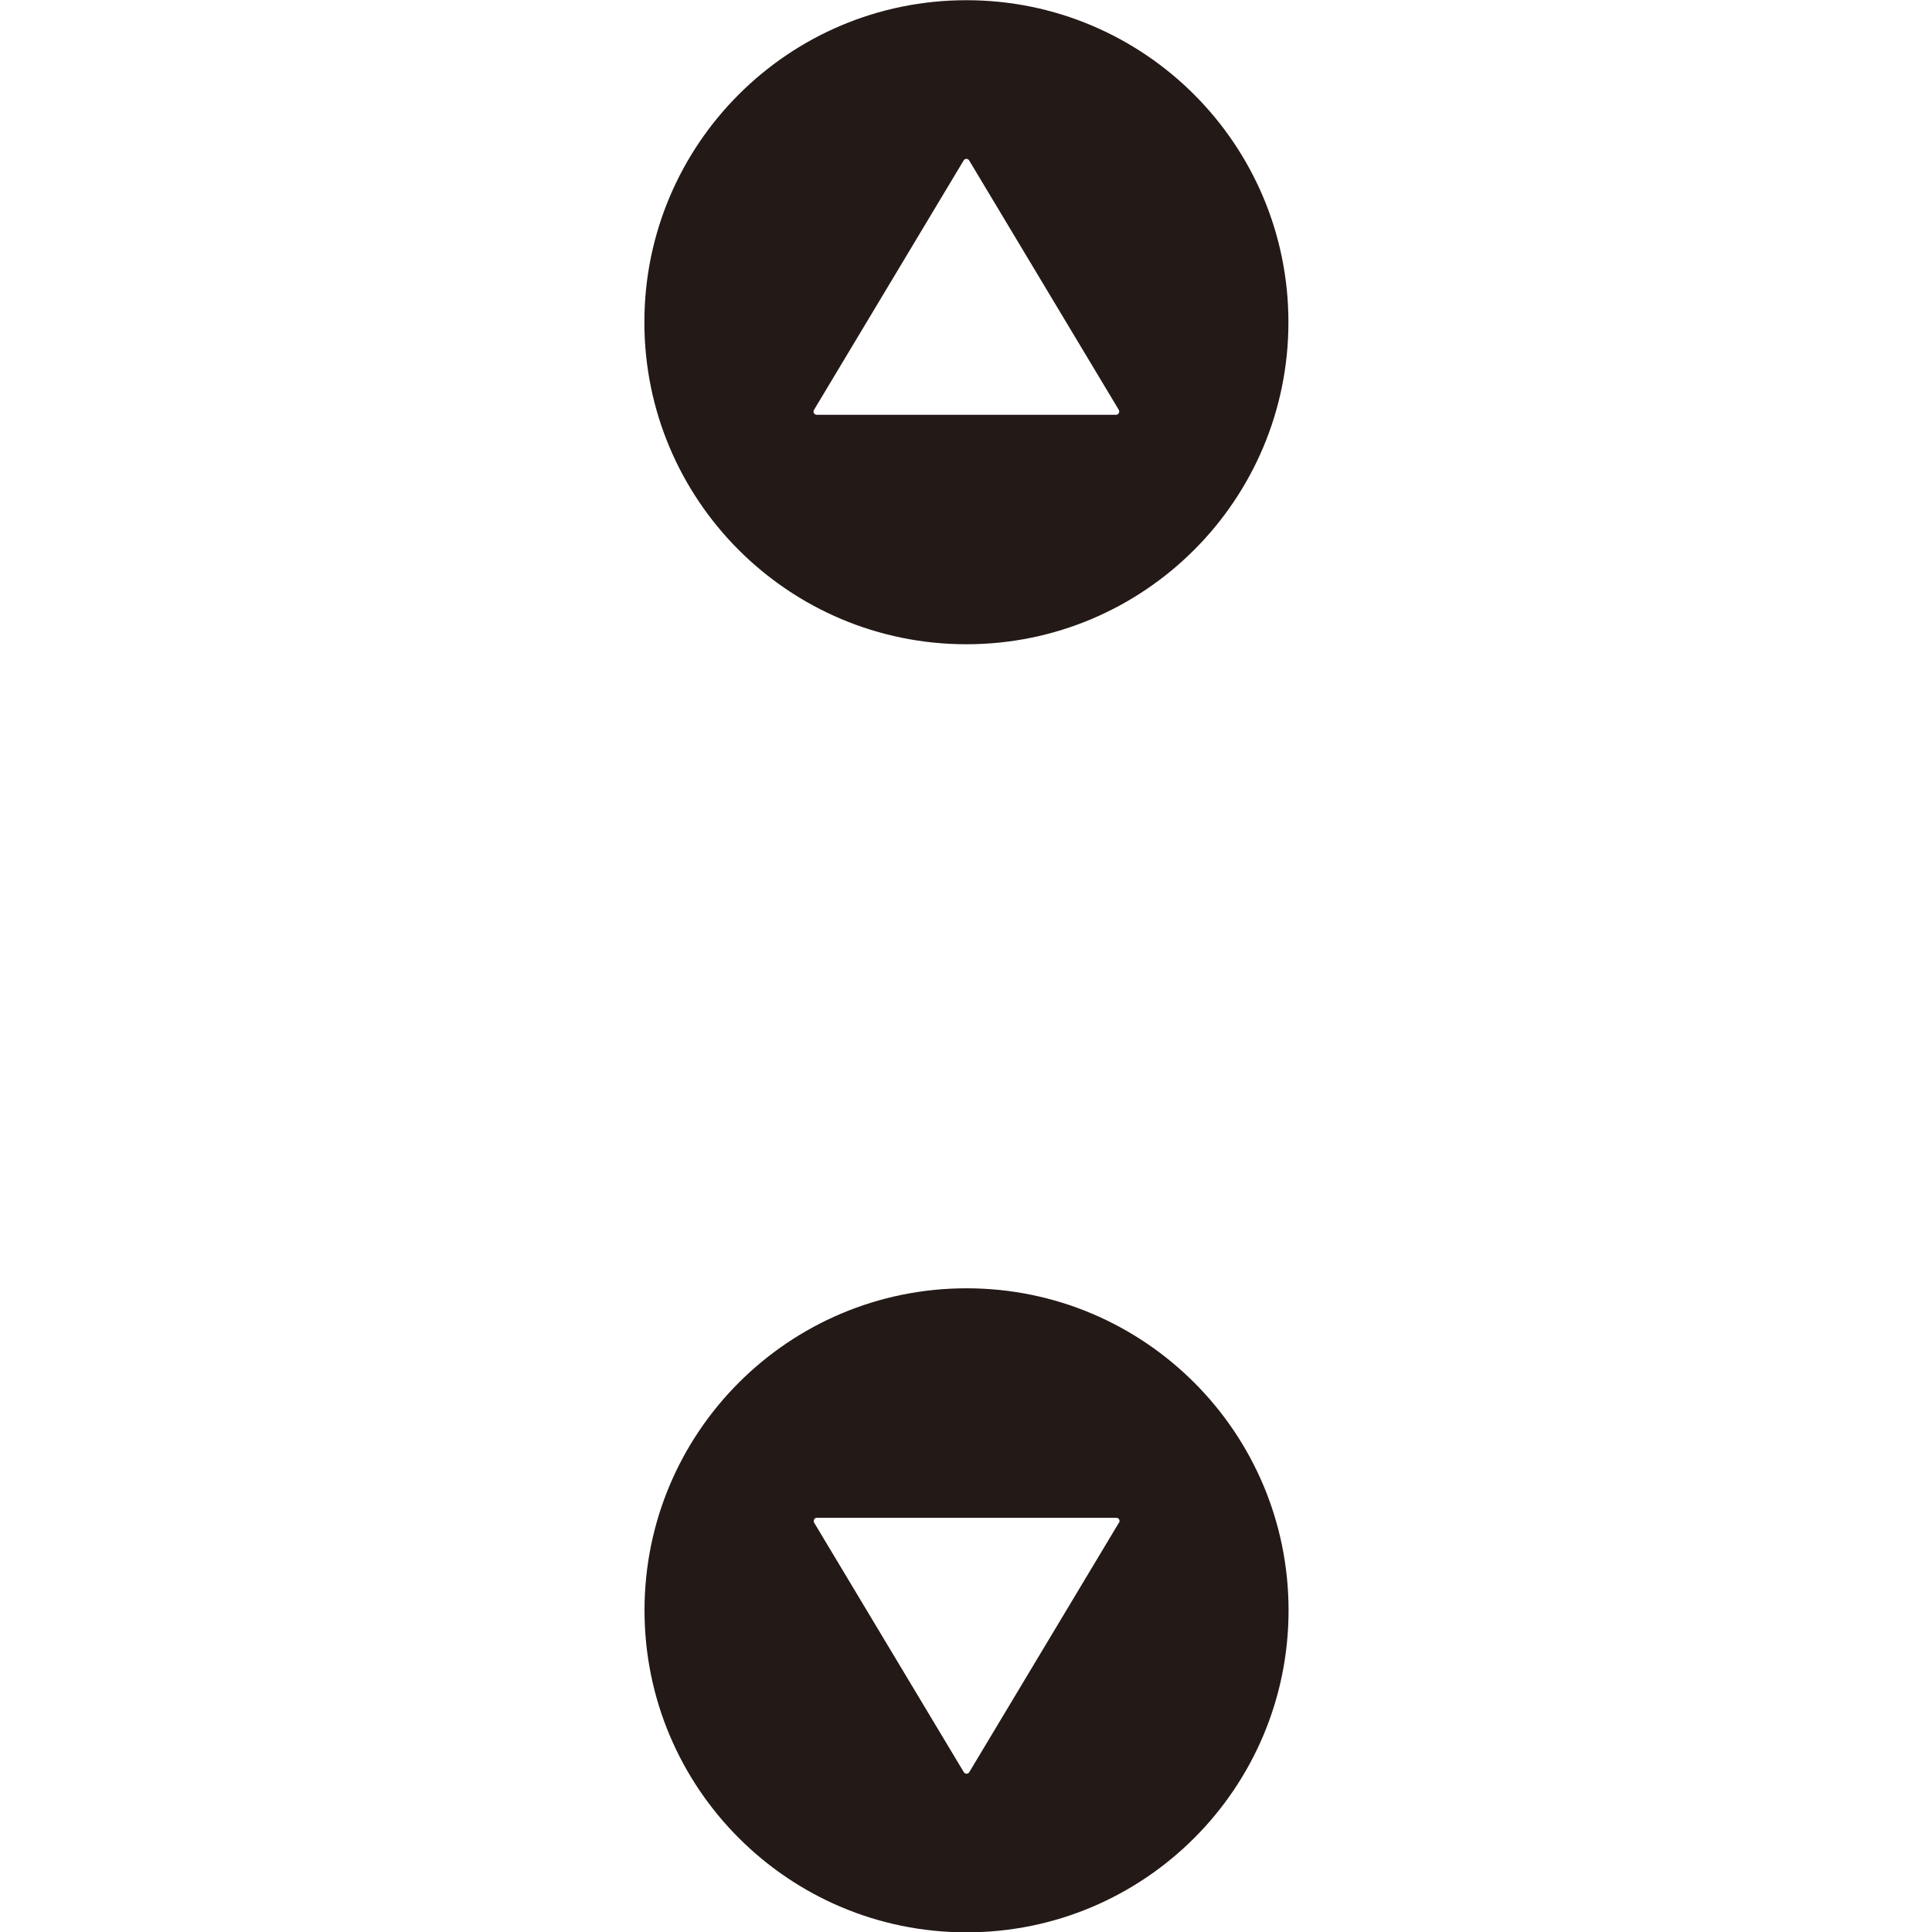
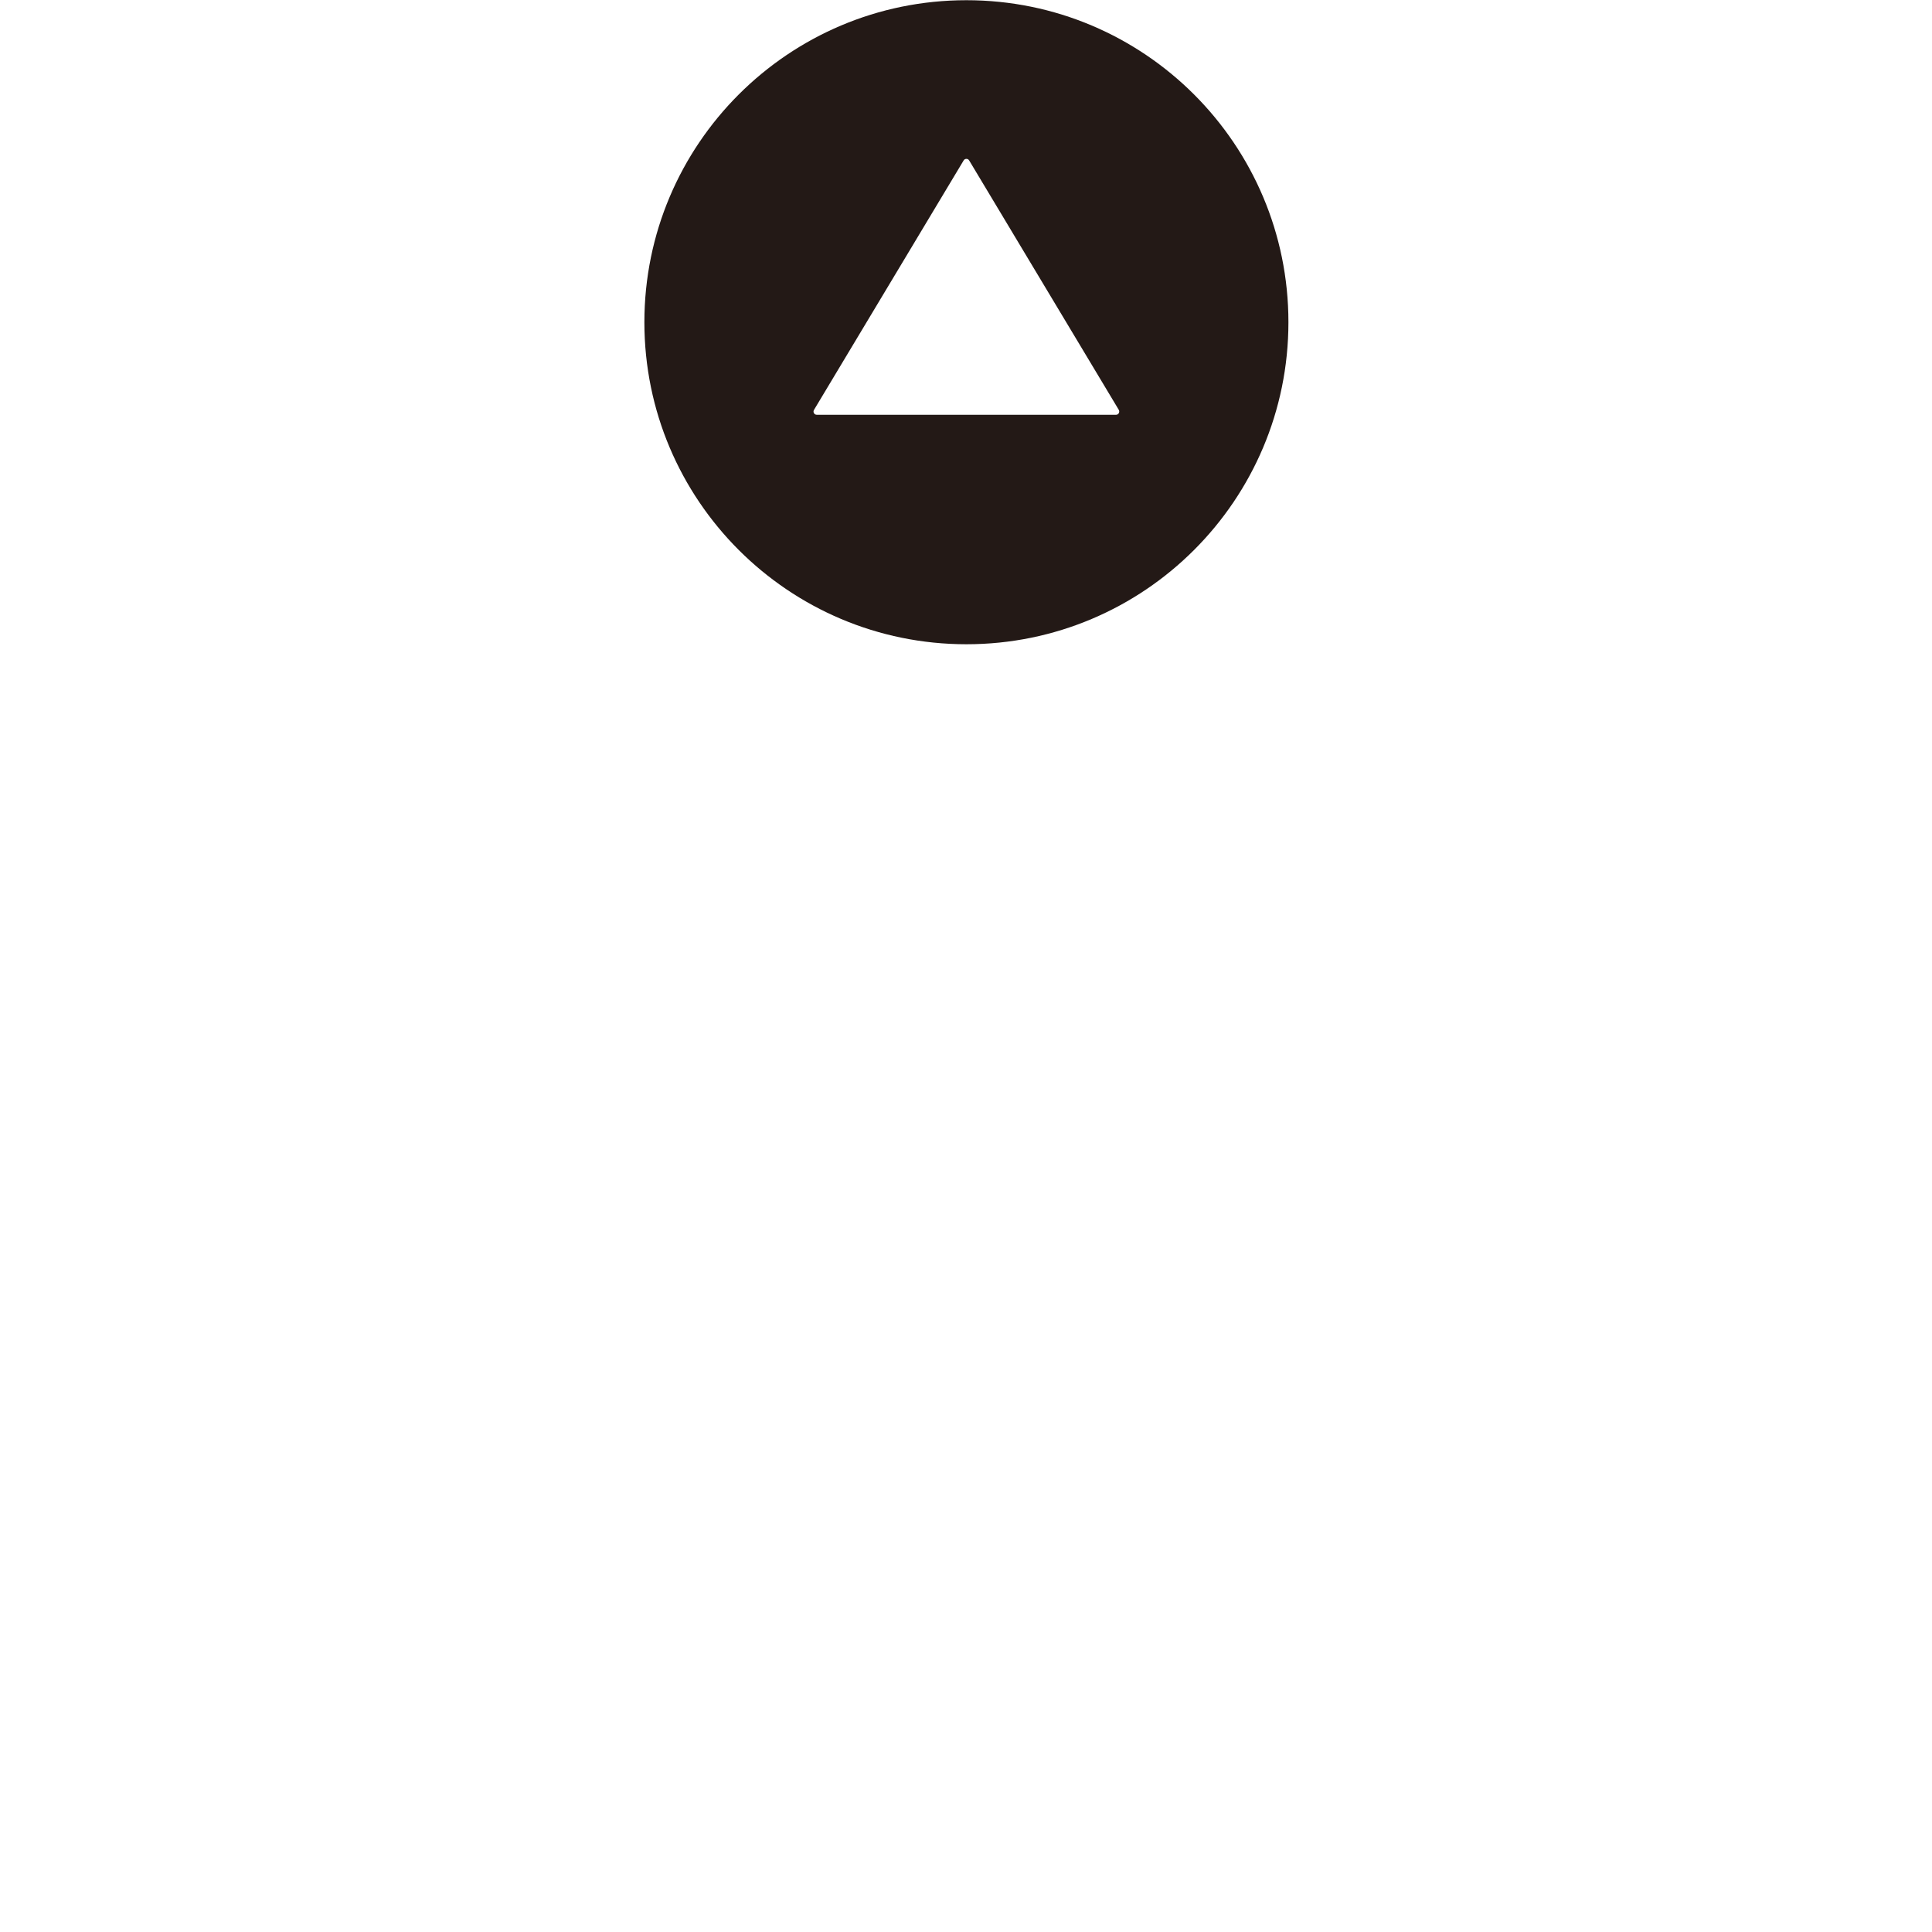
<svg xmlns="http://www.w3.org/2000/svg" xmlns:ns1="http://sodipodi.sourceforge.net/DTD/sodipodi-0.dtd" xmlns:ns2="http://www.inkscape.org/namespaces/inkscape" height="17.286mm" viewBox="0 0 17.286 17.286" width="17.286mm" version="1.1" id="svg4" ns1:docname="Switch_Pad.svg" ns2:version="1.4 (e7c3feb1, 2024-10-09)">
  <defs id="defs4" />
  <ns1:namedview id="namedview4" pagecolor="#ffffff" bordercolor="#000000" borderopacity="0.25" ns2:showpageshadow="2" ns2:pageopacity="0.0" ns2:pagecheckerboard="0" ns2:deskcolor="#d1d1d1" ns2:document-units="mm" ns2:zoom="5.967579" ns2:cx="7.2056022" ns2:cy="31.503563" ns2:window-width="1440" ns2:window-height="781" ns2:window-x="0" ns2:window-y="25" ns2:window-maximized="1" ns2:current-layer="g4" />
  <g fill="#231916" stroke-width="1.02" transform="matrix(1.225,0,0,1.225,-16.608,-10.38)" id="g4">
-     <path d="m 21.73,19.595 -1.093,1.822 c -0.009,0.015 -0.031,0.015 -0.04,0 l -1.093,-1.822 c -0.009,-0.016 0.002,-0.036 0.02,-0.036 h 2.187 c 0.018,0 0.03,0.02 0.02,0.036 m -1.114,-1.712 c -1.299,0 -2.352,1.053 -2.352,2.352 0,1.299 1.053,2.352 2.352,2.352 1.299,0 2.352,-1.053 2.352,-2.352 0,-1.299 -1.053,-2.352 -2.352,-2.352" id="path2" style="stroke-width:0.267" />
    <path d="m 21.71,11.503 h -2.187 c -0.018,0 -0.03,-0.02 -0.02,-0.036 l 1.093,-1.822 c 0.009,-0.015 0.031,-0.015 0.04,0 l 1.093,1.822 c 0.009,0.016 -0.002,0.036 -0.02,0.036 M 20.616,8.475 c -1.299,0 -2.352,1.053 -2.352,2.352 0,1.299 1.053,2.352 2.352,2.352 1.299,0 2.352,-1.053 2.352,-2.352 0,-1.299 -1.053,-2.352 -2.352,-2.352" id="path4" style="stroke-width:0.267" />
  </g>
</svg>